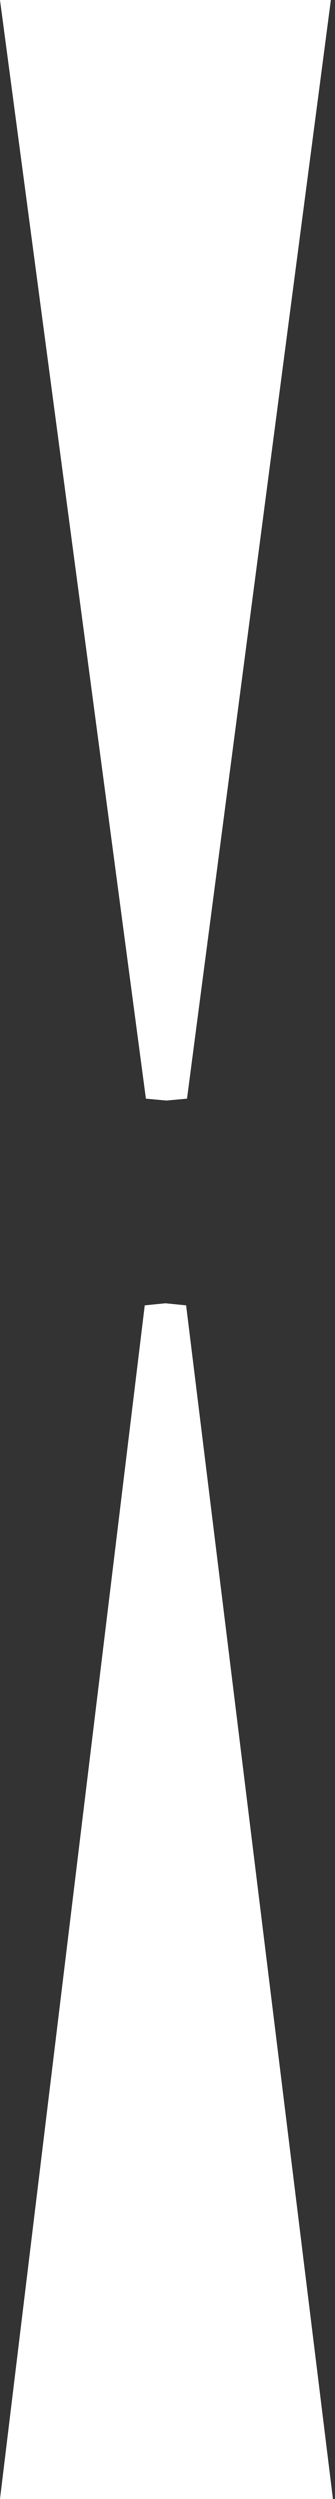
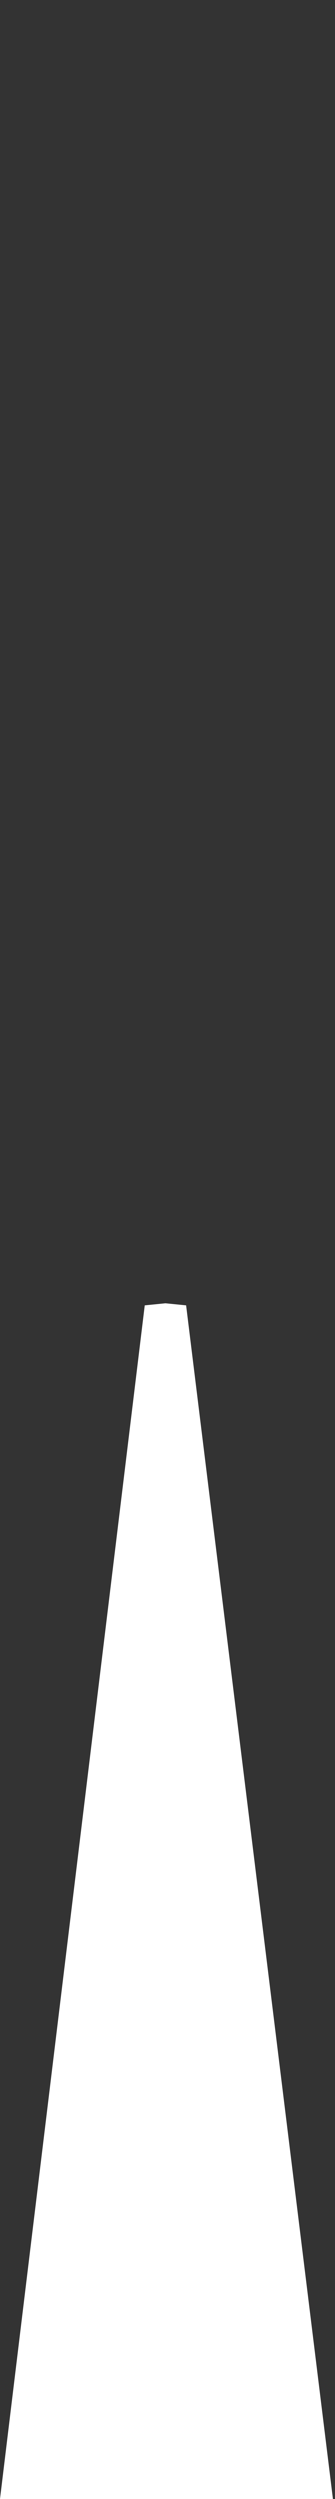
<svg xmlns="http://www.w3.org/2000/svg" width="81" height="604" viewBox="0 0 81 604" fill="none">
  <rect x="0" y="0" width="81" height="604" fill="#333333" stroke="none" />
  <path d="M80.5 604H0L35 315.5L40 315L45 315.5L80.5 604Z" fill="white" />
-   <path d="M0 0H80L45.217 265.54L40.248 266L35.279 265.54L0 0Z" fill="white" />
</svg>